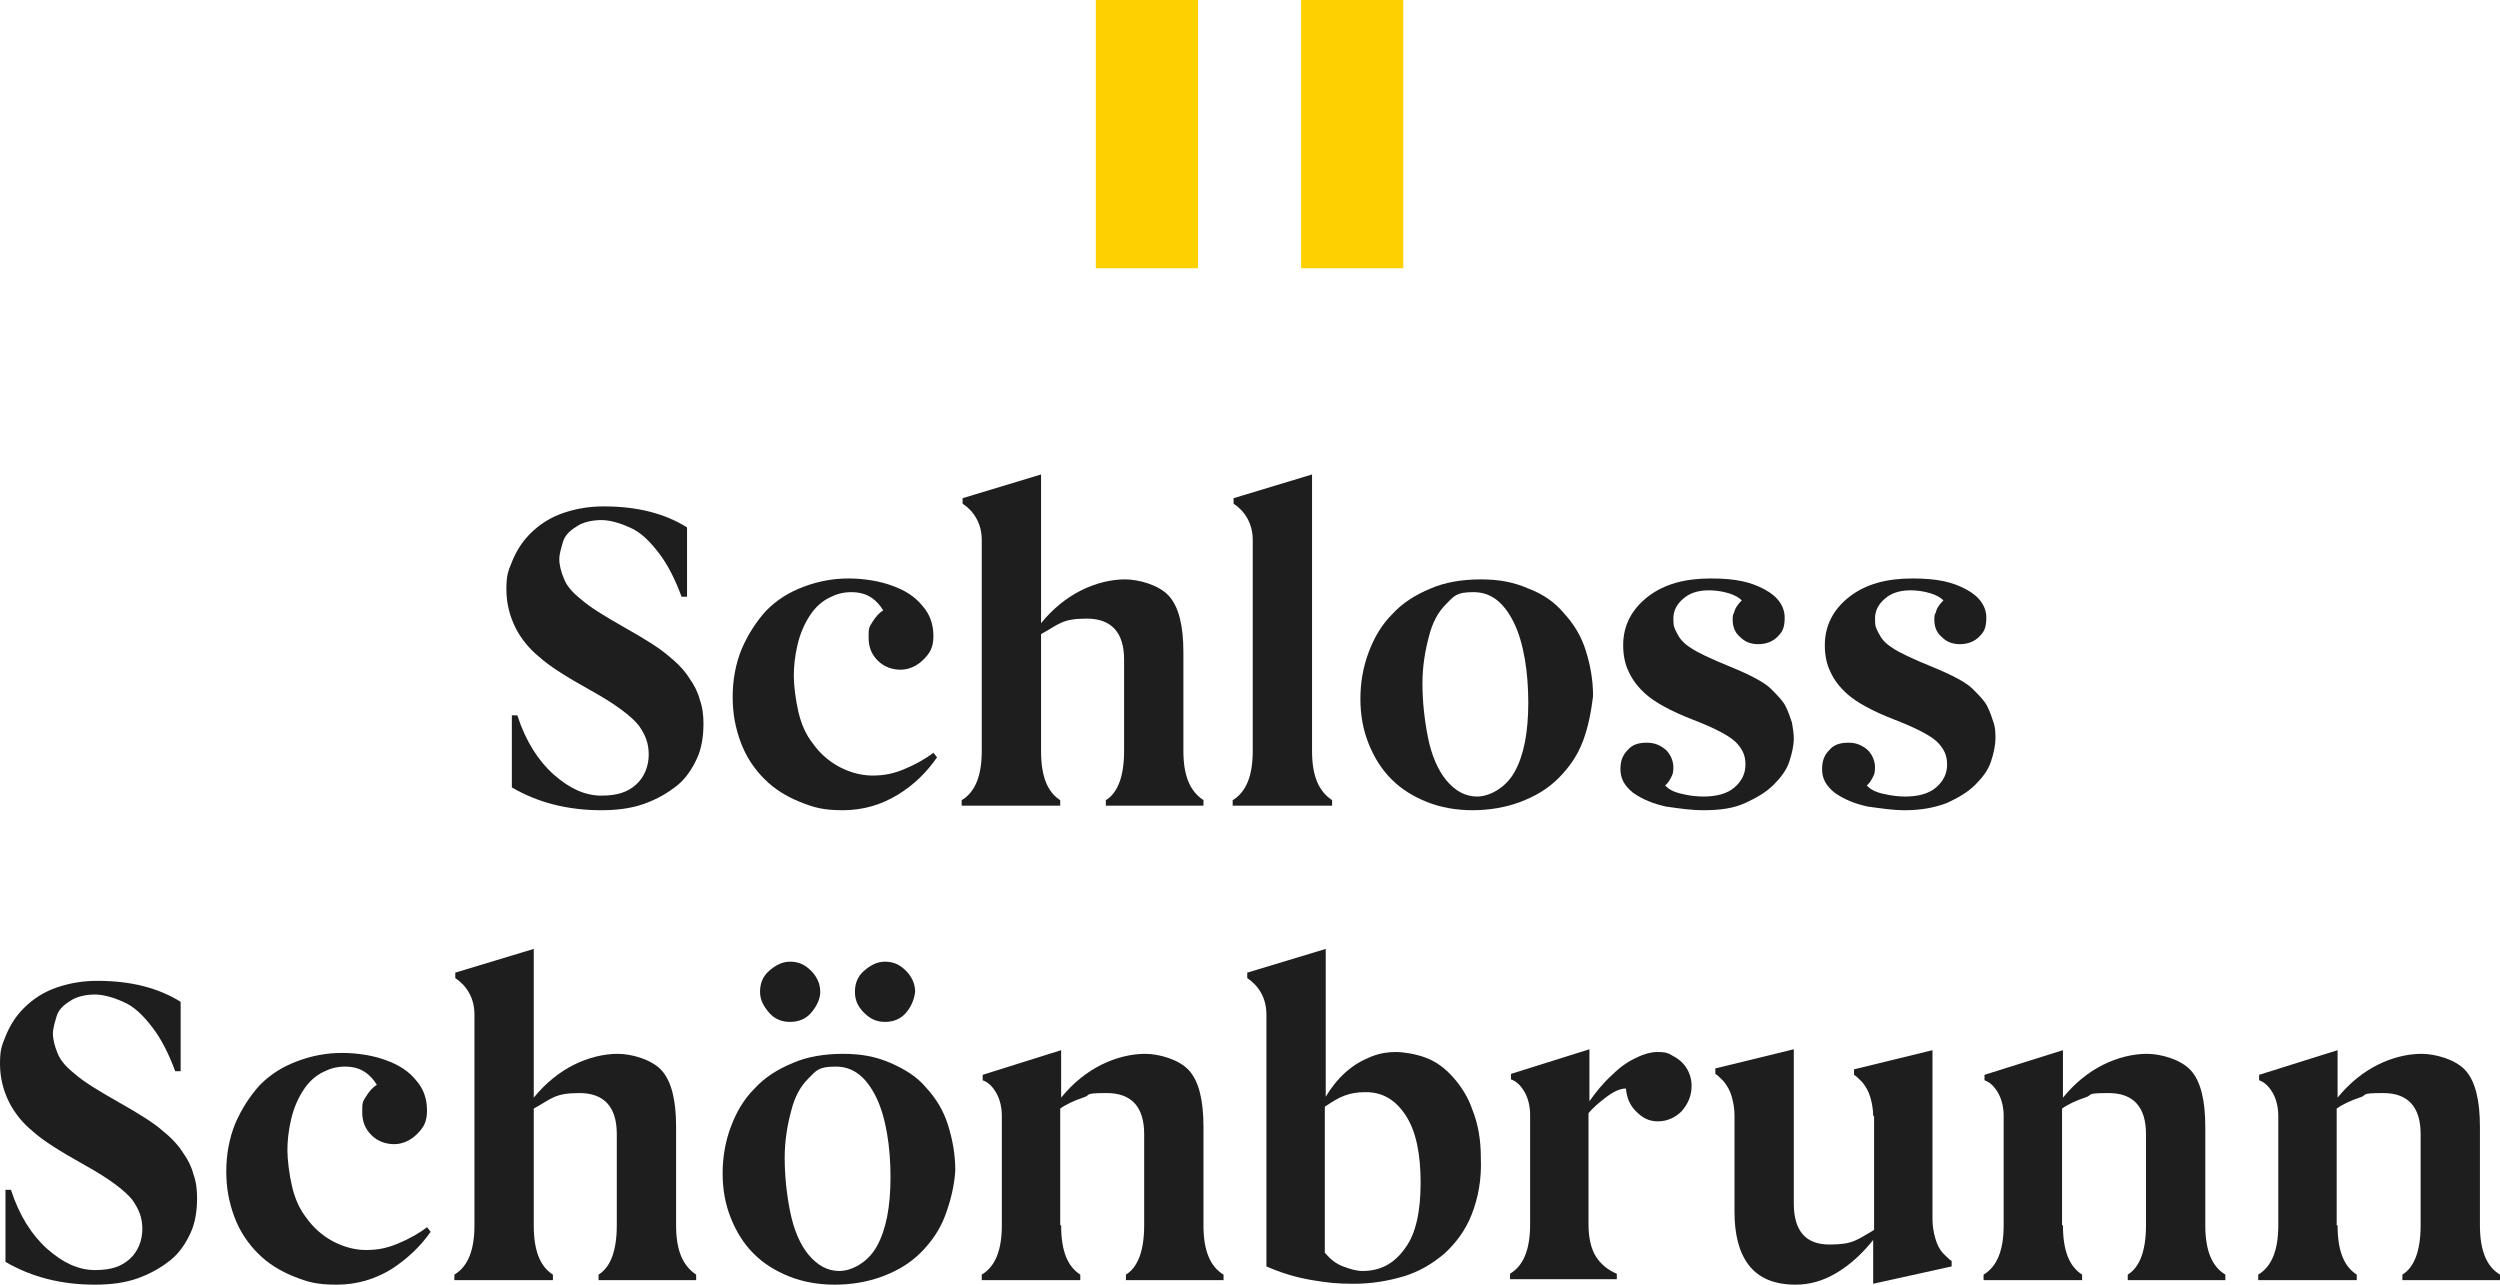
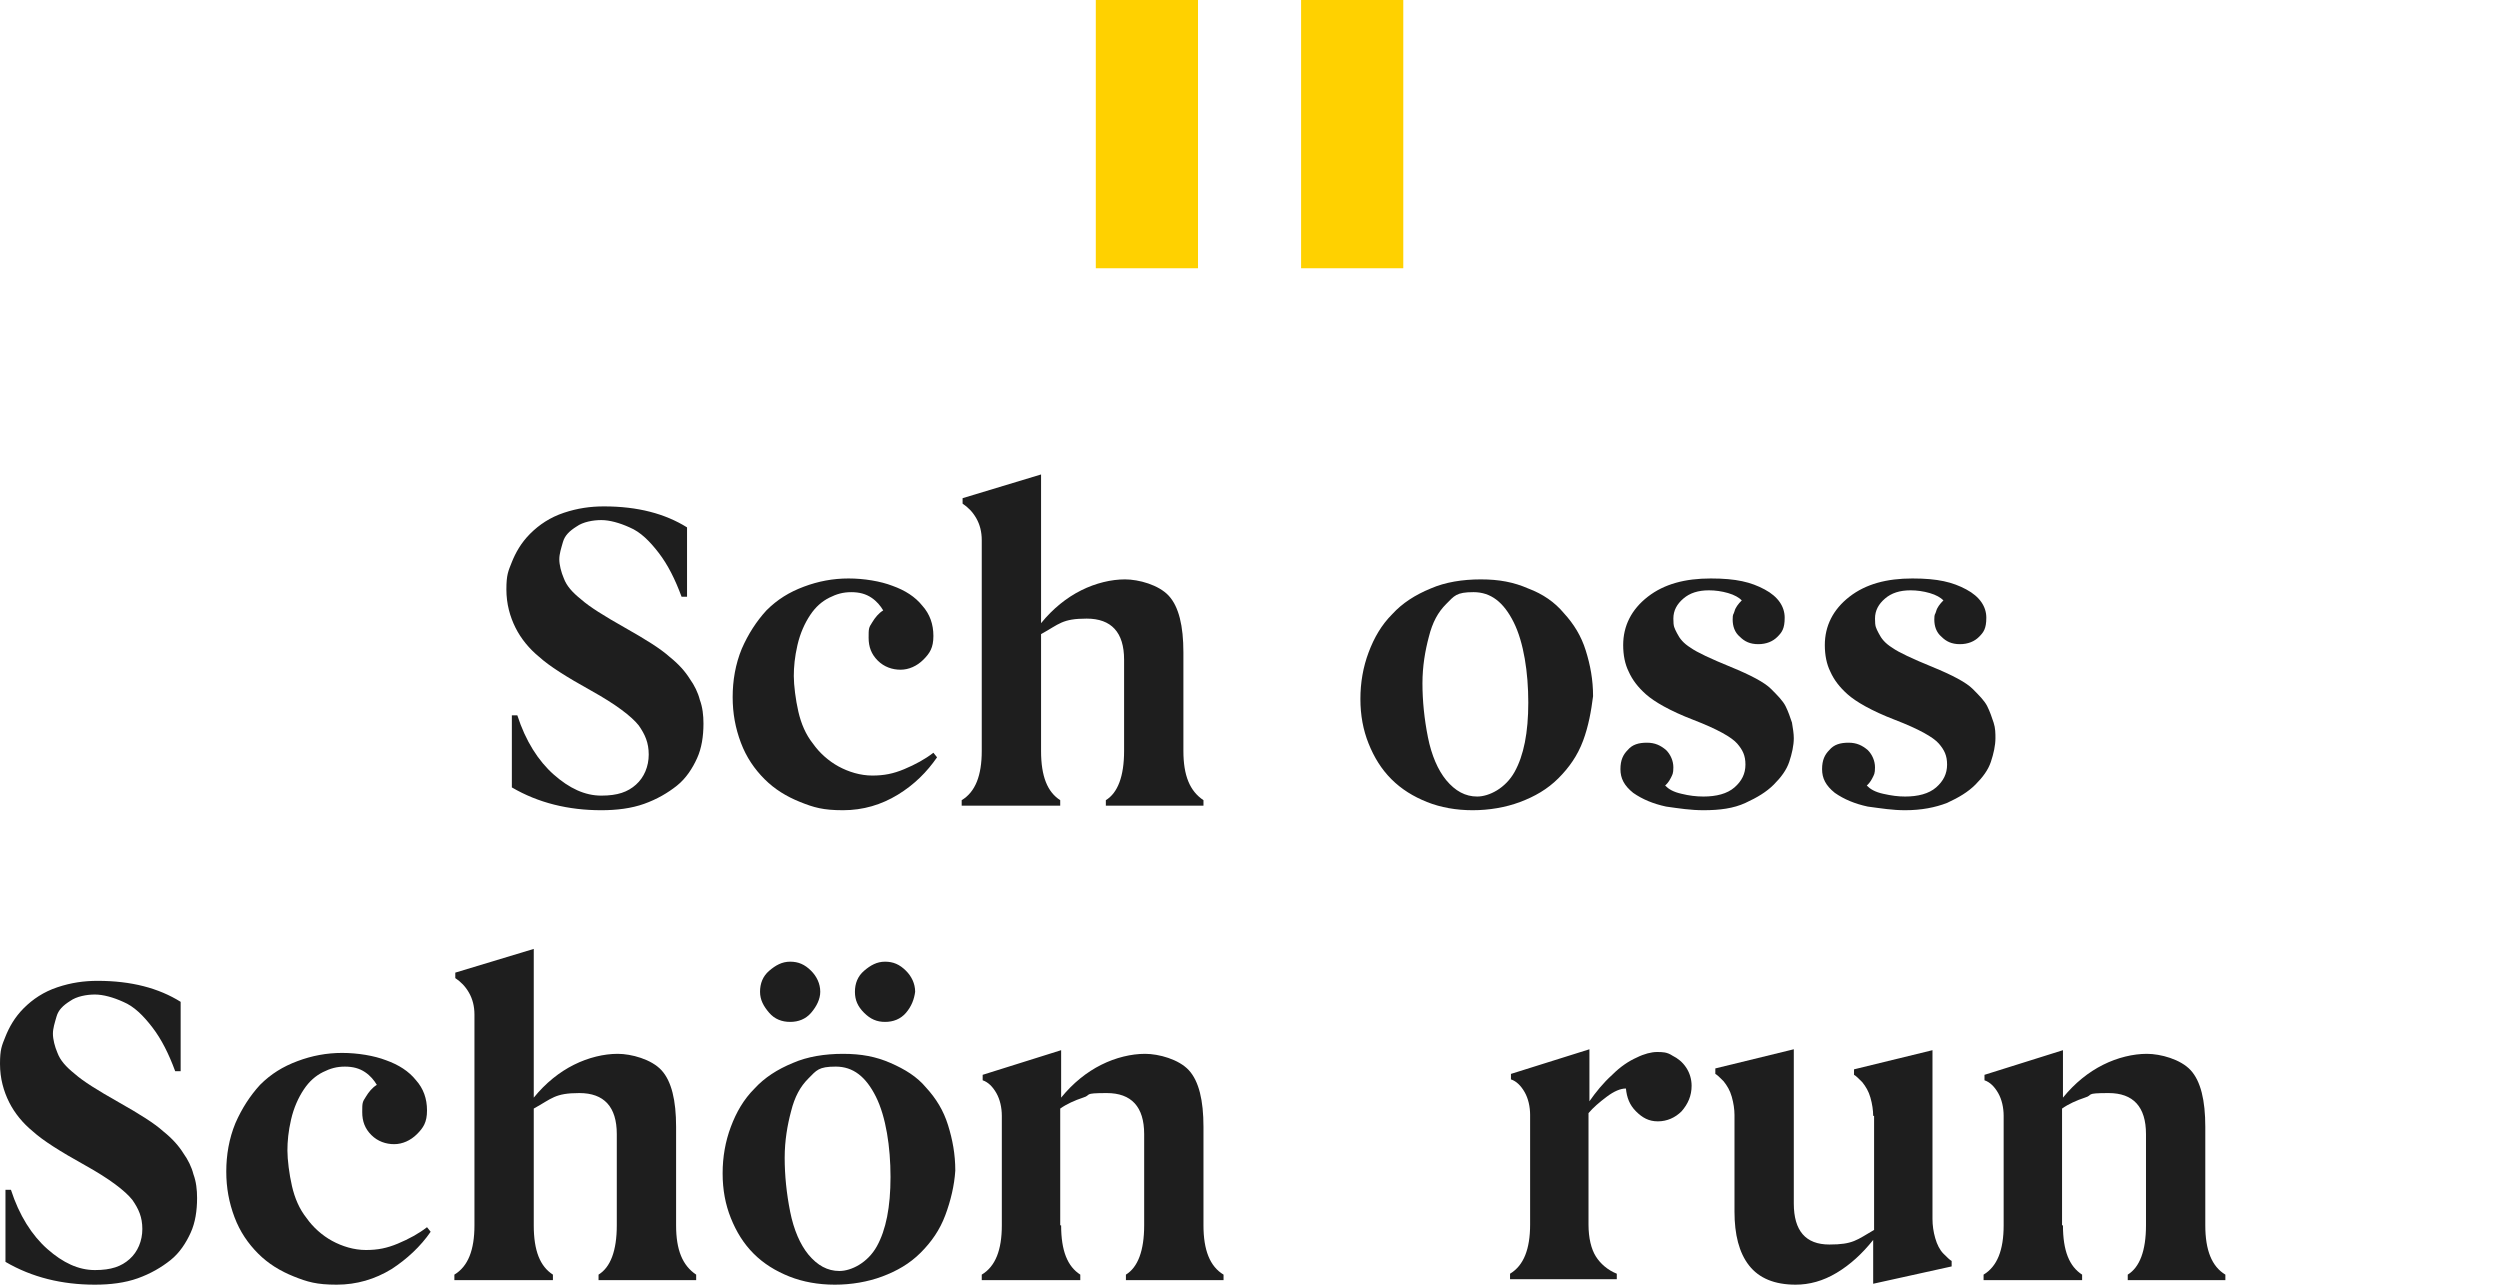
<svg xmlns="http://www.w3.org/2000/svg" id="Ebene_1" version="1.1" viewBox="0 0 274 140.8">
  <defs>
    <style> .st0 { fill: #ffd100; } .st1 { fill: #1e1e1e; } </style>
  </defs>
  <g>
    <path class="st1" d="M60.7,84.9c1.7,1.5,3.4,2.3,5.2,2.3s2.9-.4,3.8-1.2,1.4-2,1.4-3.3-.4-2.2-1.1-3.2c-.8-1-2.5-2.3-5.2-3.8s-4.6-2.7-5.7-3.7c-1.1-.9-2-2-2.6-3.2s-1-2.6-1-4.2.2-2,.6-3c.4-1,1-2.1,2-3.1s2.2-1.8,3.7-2.3,2.9-.7,4.4-.7c3.7,0,6.7.8,9.1,2.3v7.6h-.6c-.7-1.9-1.5-3.5-2.5-4.8s-2-2.3-3.2-2.8c-1.1-.5-2.2-.8-3.1-.8s-2,.2-2.7.7c-.8.5-1.3,1-1.5,1.7s-.4,1.3-.4,1.9.2,1.4.5,2.1c.3.8.9,1.5,1.9,2.3.9.8,2.5,1.8,4.8,3.1,2.3,1.3,3.9,2.3,4.9,3.2,1,.8,1.7,1.6,2.2,2.4.5.7.9,1.5,1.1,2.3.3.8.4,1.7.4,2.6,0,1.4-.2,2.7-.7,3.8s-1.2,2.2-2.2,3-2.2,1.5-3.6,2-3,.7-4.7.7c-3.6,0-6.9-.8-9.8-2.5v-7.9h.6c.9,2.8,2.3,5,4,6.5Z" />
    <path class="st1" d="M98.4,87.1c-1.8,1.1-3.8,1.7-6,1.7s-3.2-.3-4.7-.9-2.8-1.4-3.9-2.5-2-2.4-2.6-4-.9-3.2-.9-5,.3-3.6,1-5.3c.7-1.6,1.6-3,2.7-4.2,1.2-1.2,2.5-2,4.1-2.6s3.2-.9,4.9-.9,3.5.3,4.8.8c1.4.5,2.5,1.2,3.3,2.2.8.9,1.2,2,1.2,3.3s-.4,1.9-1.1,2.6-1.6,1.1-2.5,1.1-1.8-.3-2.5-1-1-1.5-1-2.5,0-1.1.4-1.7c.3-.5.7-1,1.2-1.3-.3-.5-.7-1-1.3-1.4s-1.3-.6-2.2-.6-1.6.2-2.4.6-1.5,1-2.1,1.9-1.1,2-1.4,3.3-.4,2.4-.4,3.4.2,2.6.5,3.9.8,2.5,1.6,3.5c.7,1,1.7,1.9,2.8,2.5s2.4,1,3.7,1,2.3-.2,3.5-.7,2.3-1.1,3.2-1.8l.4.5c-1.1,1.6-2.5,3-4.3,4.1Z" />
    <path class="st1" d="M114.1,82.3c0,2.8.7,4.5,2.1,5.4v.6h-10.8v-.6c1.5-.9,2.2-2.7,2.2-5.4v-23.1c0-.9-.2-1.7-.6-2.4s-.9-1.2-1.5-1.6v-.6l8.6-2.6v16.3c1.3-1.6,2.8-2.8,4.4-3.6s3.3-1.2,4.8-1.2,3.7.6,4.8,1.8c1.1,1.2,1.6,3.3,1.6,6.2v10.8c0,2.7.7,4.4,2.2,5.4v.6h-10.7v-.6c1.3-.8,2-2.6,2-5.4v-10c0-3-1.4-4.5-4.1-4.5s-3,.6-5,1.7v12.8Z" />
-     <path class="st1" d="M143.8,82.3c0,2.7.7,4.4,2.2,5.4v.6h-10.9v-.6c1.5-.9,2.2-2.7,2.2-5.4v-23.1c0-.9-.2-1.7-.6-2.4-.4-.7-.9-1.2-1.5-1.6v-.6l8.6-2.6v30.3Z" />
    <path class="st1" d="M173.5,81.2c-.6,1.6-1.5,2.9-2.7,4.1s-2.6,2-4.2,2.6-3.4.9-5.2.9-3.5-.3-5-.9-2.8-1.4-3.9-2.5c-1.1-1.1-1.9-2.4-2.5-3.9s-.9-3.1-.9-4.9.3-3.5.9-5.1,1.4-3,2.6-4.2c1.1-1.2,2.5-2.1,4.2-2.8,1.6-.7,3.5-1,5.5-1s3.6.3,5.2,1c1.6.6,2.9,1.5,3.9,2.7,1.1,1.2,1.9,2.5,2.4,4.1s.8,3.2.8,5c-.2,1.6-.5,3.3-1.1,4.9ZM156.5,80.8c.4,2,1.1,3.6,2,4.7,1,1.2,2.1,1.8,3.4,1.8s3.1-.9,4.1-2.7c1-1.8,1.5-4.3,1.5-7.6s-.5-6.6-1.6-8.8c-1.1-2.2-2.5-3.3-4.4-3.3s-2.1.4-3,1.3-1.5,2-1.9,3.6c-.4,1.5-.7,3.2-.7,5.1,0,1.9.2,3.9.6,5.9Z" />
    <path class="st1" d="M182.6,88.4c-1.4-.3-2.6-.8-3.6-1.5-1-.8-1.4-1.6-1.4-2.6s.3-1.6.8-2.1c.5-.6,1.2-.8,2.1-.8s1.5.3,2.1.8c.5.5.8,1.2.8,1.9s-.1.8-.3,1.2c-.2.4-.4.6-.6.8.4.4.9.7,1.8.9.8.2,1.6.3,2.4.3,1.4,0,2.6-.3,3.4-1s1.2-1.5,1.2-2.5-.3-1.6-.9-2.3-2.2-1.6-4.8-2.6-4.3-2-5.2-2.8-1.5-1.6-1.9-2.5c-.4-.8-.6-1.8-.6-2.9,0-2.1.9-3.9,2.7-5.3s4.1-2,6.9-2,4.4.4,5.9,1.2,2.2,1.9,2.2,3.1-.3,1.6-.8,2.1-1.2.8-2.1.8-1.5-.3-2-.8c-.6-.5-.8-1.2-.8-1.9s.1-.5.2-.9.4-.8.8-1.2c-.3-.3-.8-.6-1.5-.8-.7-.2-1.4-.3-2.1-.3-1.2,0-2.1.3-2.8.9s-1.1,1.3-1.1,2.2.1,1,.4,1.6.7,1.1,1.5,1.6c.7.5,2.2,1.2,4.4,2.1s3.7,1.7,4.4,2.4c.7.7,1.3,1.3,1.6,1.9s.5,1.2.7,1.8c.1.6.2,1.2.2,1.7,0,.8-.2,1.7-.5,2.6s-.9,1.7-1.7,2.5-1.8,1.4-3.1,2-2.8.8-4.6.8c-1.4,0-2.7-.2-4.1-.4Z" />
    <path class="st1" d="M204.7,88.4c-1.4-.3-2.6-.8-3.6-1.5-1-.8-1.4-1.6-1.4-2.6s.3-1.6.8-2.1c.5-.6,1.2-.8,2.1-.8s1.5.3,2.1.8c.5.5.8,1.2.8,1.9s-.1.8-.3,1.2c-.2.4-.4.6-.6.8.4.4.9.7,1.8.9s1.6.3,2.4.3c1.4,0,2.6-.3,3.4-1s1.2-1.5,1.2-2.5-.3-1.6-.9-2.3-2.2-1.6-4.8-2.6-4.3-2-5.2-2.8-1.5-1.6-1.9-2.5c-.4-.8-.6-1.8-.6-2.9,0-2.1.9-3.9,2.7-5.3s4.1-2,6.9-2,4.4.4,5.9,1.2c1.5.8,2.2,1.9,2.2,3.1s-.3,1.6-.8,2.1-1.2.8-2.1.8-1.5-.3-2-.8c-.6-.5-.8-1.2-.8-1.9s.1-.5.2-.9.4-.8.8-1.2c-.3-.3-.8-.6-1.5-.8-.7-.2-1.4-.3-2.1-.3-1.2,0-2.1.3-2.8.9s-1.1,1.3-1.1,2.2.1,1,.4,1.6.7,1.1,1.5,1.6c.7.5,2.2,1.2,4.4,2.1s3.7,1.7,4.4,2.4c.7.7,1.3,1.3,1.6,1.9s.5,1.2.7,1.8.2,1.2.2,1.7c0,.8-.2,1.7-.5,2.6s-.9,1.7-1.7,2.5-1.8,1.4-3.1,2c-1.3.5-2.8.8-4.6.8-1.4,0-2.6-.2-4.1-.4Z" />
  </g>
  <g>
    <path class="st1" d="M5.2,136.9c1.7,1.5,3.4,2.3,5.2,2.3s2.9-.4,3.8-1.2c.9-.8,1.4-2,1.4-3.3s-.4-2.2-1.1-3.2c-.8-1-2.5-2.3-5.2-3.8s-4.6-2.7-5.7-3.7c-1.1-.9-2-2-2.6-3.2s-1-2.6-1-4.2.2-2,.6-3c.4-1,1-2.1,2-3.1,1-1,2.2-1.8,3.7-2.3s2.9-.7,4.4-.7c3.7,0,6.7.8,9.1,2.3v7.6h-.6c-.7-1.9-1.5-3.5-2.5-4.8s-2-2.3-3.2-2.8c-1.1-.5-2.2-.8-3.1-.8s-2,.2-2.7.7c-.8.5-1.3,1-1.5,1.7s-.4,1.3-.4,1.9.2,1.4.5,2.1c.3.8.9,1.5,1.9,2.3.9.8,2.5,1.8,4.8,3.1s3.9,2.3,4.9,3.2c1,.8,1.7,1.6,2.2,2.4.5.7.9,1.5,1.1,2.3.3.8.4,1.7.4,2.6,0,1.4-.2,2.7-.7,3.8s-1.2,2.2-2.2,3-2.2,1.5-3.6,2-3,.7-4.7.7c-3.6,0-6.9-.8-9.8-2.5v-7.9h.6c.9,2.8,2.3,5,4,6.5Z" />
    <path class="st1" d="M42.9,139.1c-1.8,1.1-3.8,1.7-6,1.7s-3.2-.3-4.7-.9-2.8-1.4-3.9-2.5-2-2.4-2.6-4-.9-3.2-.9-5,.3-3.6,1-5.3c.7-1.6,1.6-3,2.7-4.2,1.2-1.2,2.5-2,4.1-2.6,1.6-.6,3.2-.9,4.9-.9s3.5.3,4.8.8c1.4.5,2.5,1.2,3.3,2.2.8.9,1.2,2,1.2,3.3s-.4,1.9-1.1,2.6c-.7.7-1.6,1.1-2.5,1.1s-1.8-.3-2.5-1-1-1.5-1-2.5,0-1.1.4-1.7c.3-.5.7-1,1.2-1.3-.3-.5-.7-1-1.3-1.4s-1.3-.6-2.2-.6-1.6.2-2.4.6c-.8.4-1.5,1-2.1,1.9s-1.1,2-1.4,3.3-.4,2.4-.4,3.4.2,2.6.5,3.9.8,2.5,1.6,3.5c.7,1,1.7,1.9,2.8,2.5s2.4,1,3.7,1,2.3-.2,3.5-.7,2.3-1.1,3.2-1.8l.4.5c-1.1,1.6-2.6,3-4.3,4.1Z" />
    <path class="st1" d="M58.5,134.3c0,2.8.7,4.5,2.1,5.4v.6h-10.8v-.6c1.5-.9,2.2-2.7,2.2-5.4v-23.1c0-.9-.2-1.7-.6-2.4s-.9-1.2-1.5-1.6v-.6l8.6-2.6v16.3c1.3-1.6,2.8-2.8,4.4-3.6,1.6-.8,3.3-1.2,4.8-1.2s3.7.6,4.8,1.8,1.6,3.3,1.6,6.2v10.8c0,2.7.7,4.4,2.2,5.4v.6h-10.7v-.6c1.3-.8,2-2.6,2-5.4v-10c0-3-1.4-4.5-4.1-4.5s-3,.6-5,1.7v12.8Z" />
    <path class="st1" d="M103.6,133.2c-.6,1.6-1.5,2.9-2.7,4.1s-2.6,2-4.2,2.6-3.4.9-5.2.9-3.5-.3-5-.9c-1.5-.6-2.8-1.4-3.9-2.5s-1.9-2.4-2.5-3.9-.9-3.1-.9-4.9.3-3.5.9-5.1,1.4-3,2.6-4.2c1.1-1.2,2.5-2.1,4.2-2.8,1.6-.7,3.5-1,5.5-1s3.6.3,5.2,1,2.9,1.5,3.9,2.7c1.1,1.2,1.9,2.5,2.4,4.1s.8,3.2.8,5c-.1,1.6-.5,3.3-1.1,4.9ZM88.9,111c-.6.7-1.4,1-2.3,1s-1.7-.3-2.3-1-1-1.4-1-2.3.3-1.7,1-2.3,1.4-1,2.3-1,1.6.3,2.3,1c.6.6,1,1.4,1,2.3,0,.8-.4,1.6-1,2.3ZM86.6,132.8c.4,2,1.1,3.6,2,4.7,1,1.2,2.1,1.8,3.4,1.8s3.1-.9,4.1-2.7,1.5-4.3,1.5-7.6-.5-6.6-1.6-8.8-2.5-3.3-4.4-3.3-2.1.4-3,1.3-1.5,2-1.9,3.6c-.4,1.5-.7,3.2-.7,5.1s.2,3.9.6,5.9ZM99.3,111c-.6.7-1.4,1-2.3,1s-1.6-.3-2.3-1-1-1.4-1-2.3.3-1.7,1-2.3,1.4-1,2.3-1,1.6.3,2.3,1c.6.6,1,1.4,1,2.3-.1.8-.4,1.6-1,2.3Z" />
    <path class="st1" d="M116.3,134.3c0,2.8.7,4.5,2.1,5.4v.6h-10.8v-.6c1.5-.9,2.2-2.7,2.2-5.4v-12c0-.9-.2-1.8-.6-2.5s-.9-1.2-1.5-1.4v-.6l8.6-2.7v5.2c1.3-1.6,2.8-2.8,4.4-3.6s3.3-1.2,4.8-1.2,3.7.6,4.8,1.8,1.6,3.3,1.6,6.2v10.8c0,2.7.7,4.5,2.2,5.4v.6h-10.7v-.6c1.3-.8,2-2.6,2-5.4v-10c0-3-1.4-4.5-4.1-4.5s-1.6.2-2.6.5c-.9.3-1.8.7-2.5,1.2v12.8h0Z" />
-     <path class="st1" d="M161.3,133.1c-.7,1.8-1.8,3.2-3,4.3-1.3,1.1-2.8,2-4.5,2.5s-3.5.8-5.4.8-2.8-.1-4.6-.4c-1.8-.3-3.4-.8-5-1.5v-27.6c0-.9-.2-1.7-.6-2.4-.4-.7-.9-1.2-1.5-1.6v-.6l8.6-2.6v16.2c.6-1,1.3-1.9,2.2-2.7s1.8-1.3,2.8-1.7,1.9-.5,2.7-.5,2.1.2,3.2.6c1.1.4,2.1,1.1,3,2.1s1.7,2.2,2.2,3.7c.6,1.5.9,3.2.9,5.2.1,2.4-.3,4.4-1,6.2ZM147.2,138.8c.8.3,1.5.5,2.1.5,2,0,3.5-.8,4.7-2.5,1.2-1.6,1.7-4.1,1.7-7.2s-.5-5.6-1.6-7.3-2.5-2.6-4.4-2.6-2.9.5-4.5,1.6v16c.6.7,1.2,1.2,2,1.5Z" />
    <path class="st1" d="M176.7,117.8c.9-.9,1.8-1.5,2.7-1.9.8-.4,1.6-.6,2.2-.6s1.1,0,1.7.4c.6.3,1.1.7,1.5,1.3s.6,1.3.6,2c0,1.1-.4,2-1.1,2.8-.7.7-1.6,1.1-2.6,1.1s-1.7-.4-2.4-1.1-1-1.5-1.1-2.5c-.6,0-1.3.3-2.1.9s-1.5,1.2-2,1.8v12.2c0,1.5.3,2.7.8,3.5s1.3,1.5,2.3,1.9v.6h-11.7v-.6c1.5-.9,2.2-2.7,2.2-5.4v-12c0-.9-.2-1.8-.6-2.5s-.9-1.2-1.5-1.4v-.6l8.6-2.7v5.7c.7-1,1.5-2,2.5-2.9Z" />
    <path class="st1" d="M205.3,122.3c0-.6-.1-1.3-.3-2s-.5-1.2-.9-1.7c-.4-.4-.7-.7-.9-.8v-.6l8.6-2.1v18.5c0,.7.1,1.4.3,2.1s.5,1.3.9,1.7.7.7.9.8v.6l-8.6,1.9v-4.8c-1.2,1.5-2.5,2.7-4,3.6-1.5.9-3,1.3-4.5,1.3-2.3,0-4-.7-5.1-2.1s-1.6-3.4-1.6-5.9v-10.6c0-.6-.1-1.3-.3-2s-.5-1.2-.9-1.7c-.4-.4-.7-.7-.9-.8v-.6l8.6-2.1v16.9c0,3,1.3,4.5,3.9,4.5s3-.5,4.9-1.6v-12.5h0Z" />
    <path class="st1" d="M226.1,134.3c0,2.8.7,4.5,2.1,5.4v.6h-10.8v-.6c1.5-.9,2.2-2.7,2.2-5.4v-12c0-.9-.2-1.8-.6-2.5s-.9-1.2-1.5-1.4v-.6l8.6-2.7v5.2c1.3-1.6,2.8-2.8,4.4-3.6s3.3-1.2,4.8-1.2,3.7.6,4.8,1.8c1.1,1.2,1.6,3.3,1.6,6.2v10.8c0,2.7.7,4.5,2.2,5.4v.6h-10.7v-.6c1.3-.8,2-2.6,2-5.4v-10c0-3-1.4-4.5-4.1-4.5s-1.6.2-2.6.5c-.9.3-1.8.7-2.5,1.2v12.8h.1Z" />
-     <path class="st1" d="M256.2,134.3c0,2.8.7,4.5,2.1,5.4v.6h-10.8v-.6c1.5-.9,2.2-2.7,2.2-5.4v-12c0-.9-.2-1.8-.6-2.5s-.9-1.2-1.5-1.4v-.6l8.6-2.7v5.2c1.3-1.6,2.8-2.8,4.4-3.6s3.3-1.2,4.8-1.2,3.7.6,4.8,1.8,1.6,3.3,1.6,6.2v10.8c0,2.7.7,4.5,2.2,5.4v.6h-10.7v-.6c1.3-.8,2-2.6,2-5.4v-10c0-3-1.4-4.5-4.1-4.5s-1.6.2-2.6.5c-.9.3-1.8.7-2.5,1.2v12.8h.1Z" />
  </g>
  <g>
    <rect class="st0" x="120.1" width="11.2" height="29.4" />
    <rect class="st0" x="142.6" width="11.2" height="29.4" />
  </g>
</svg>